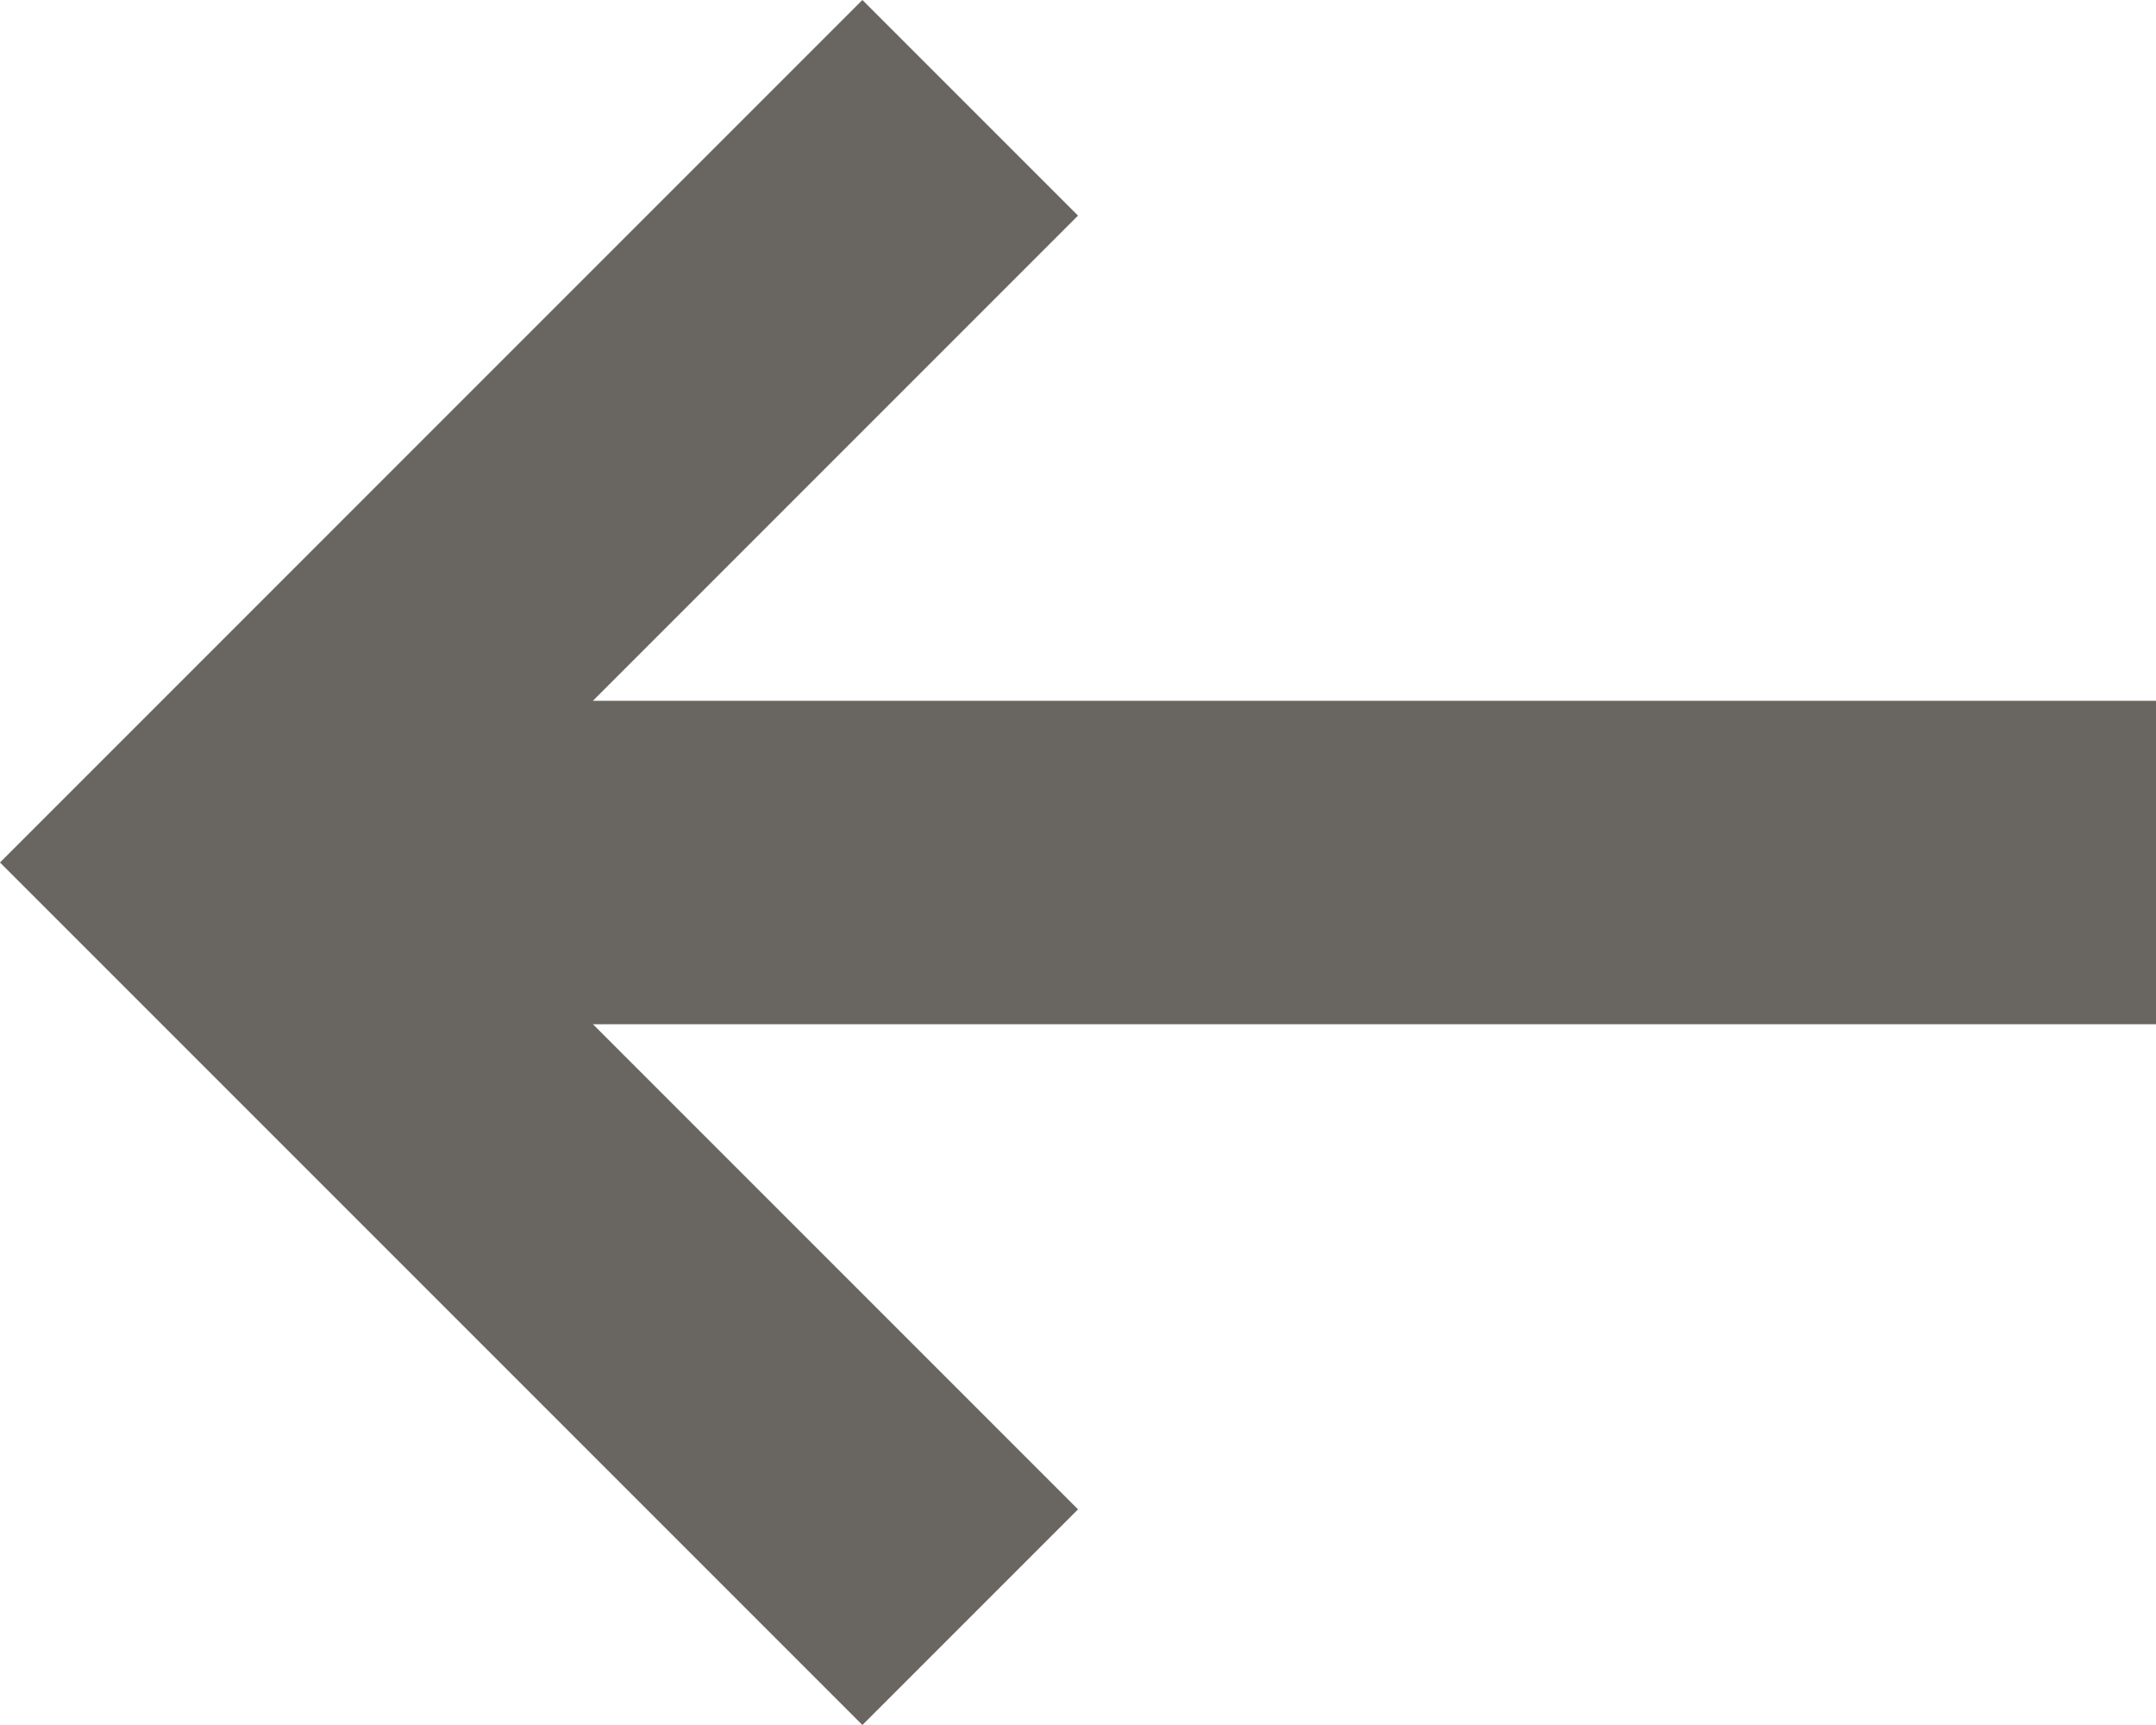
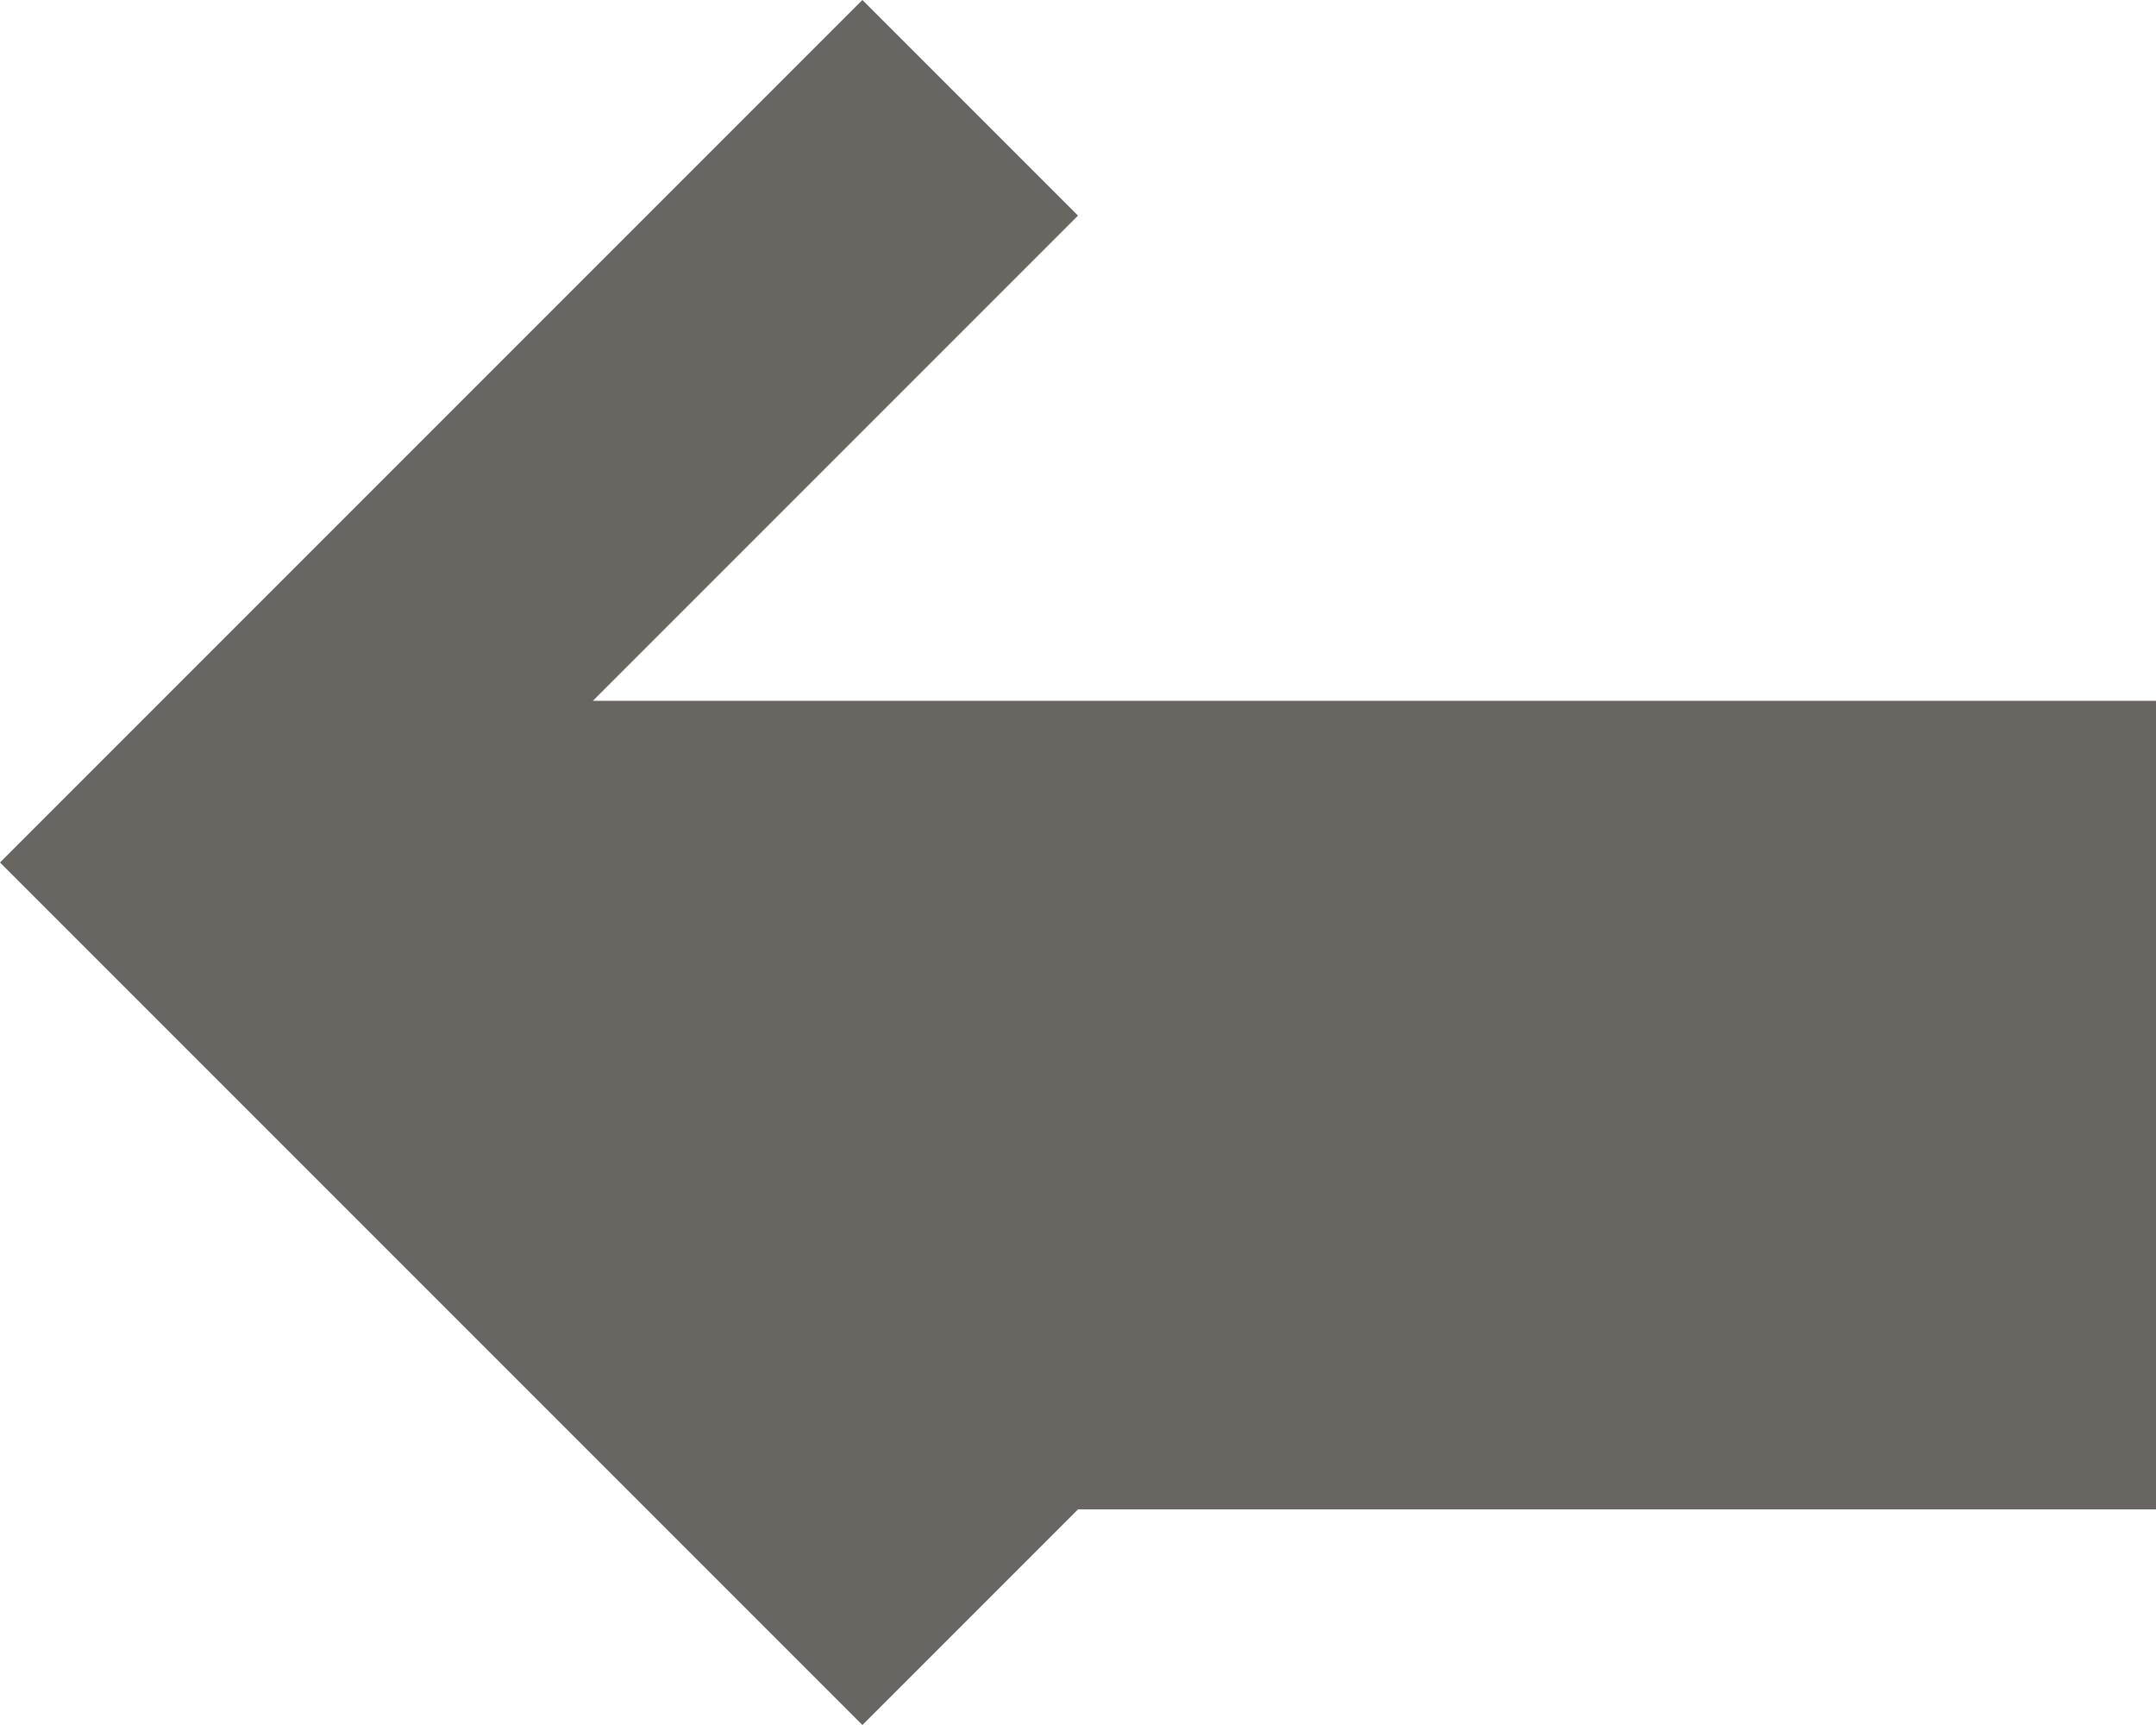
<svg xmlns="http://www.w3.org/2000/svg" fill="none" height="100%" overflow="visible" preserveAspectRatio="none" style="display: block;" viewBox="0 0 20 16" width="100%">
-   <path clip-rule="evenodd" d="M20 6.5H5.5L10 2L8 0L0 8L8 16L10 14L5.5 9.5H20V6.5Z" fill="#696561" fill-rule="evenodd" id="3 px" />
+   <path clip-rule="evenodd" d="M20 6.5H5.5L10 2L8 0L0 8L8 16L10 14H20V6.5Z" fill="#696561" fill-rule="evenodd" id="3 px" />
</svg>